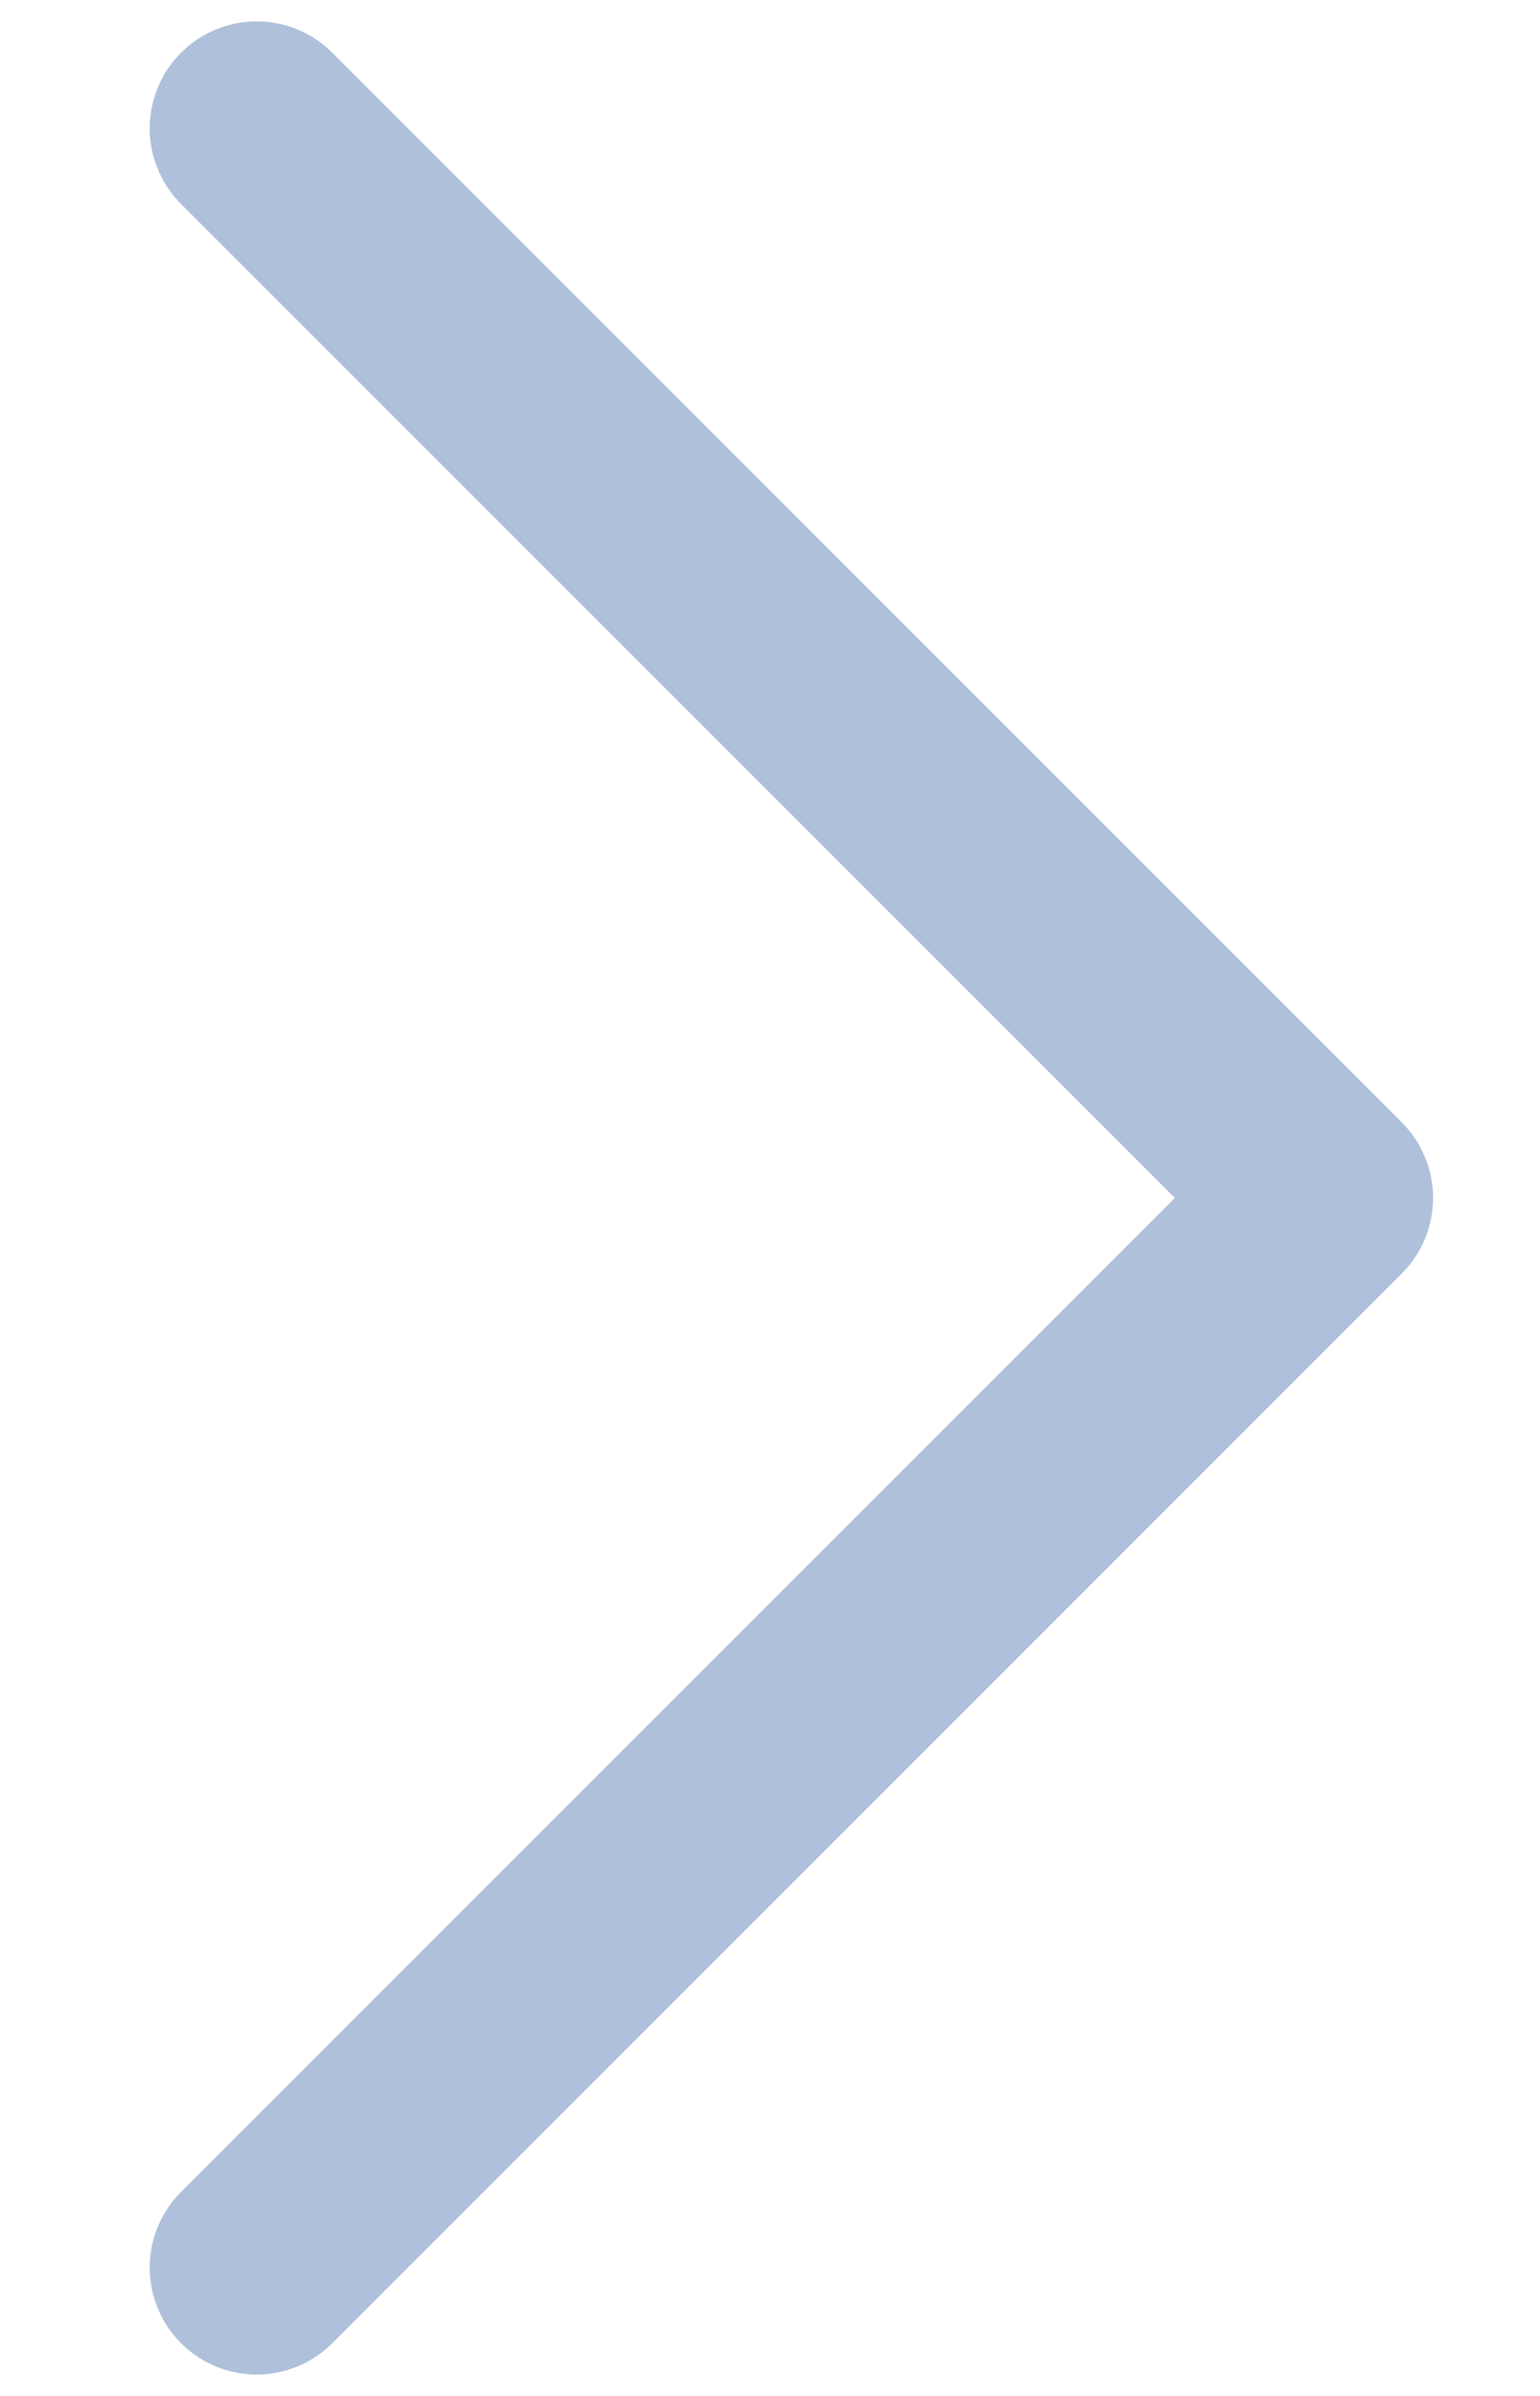
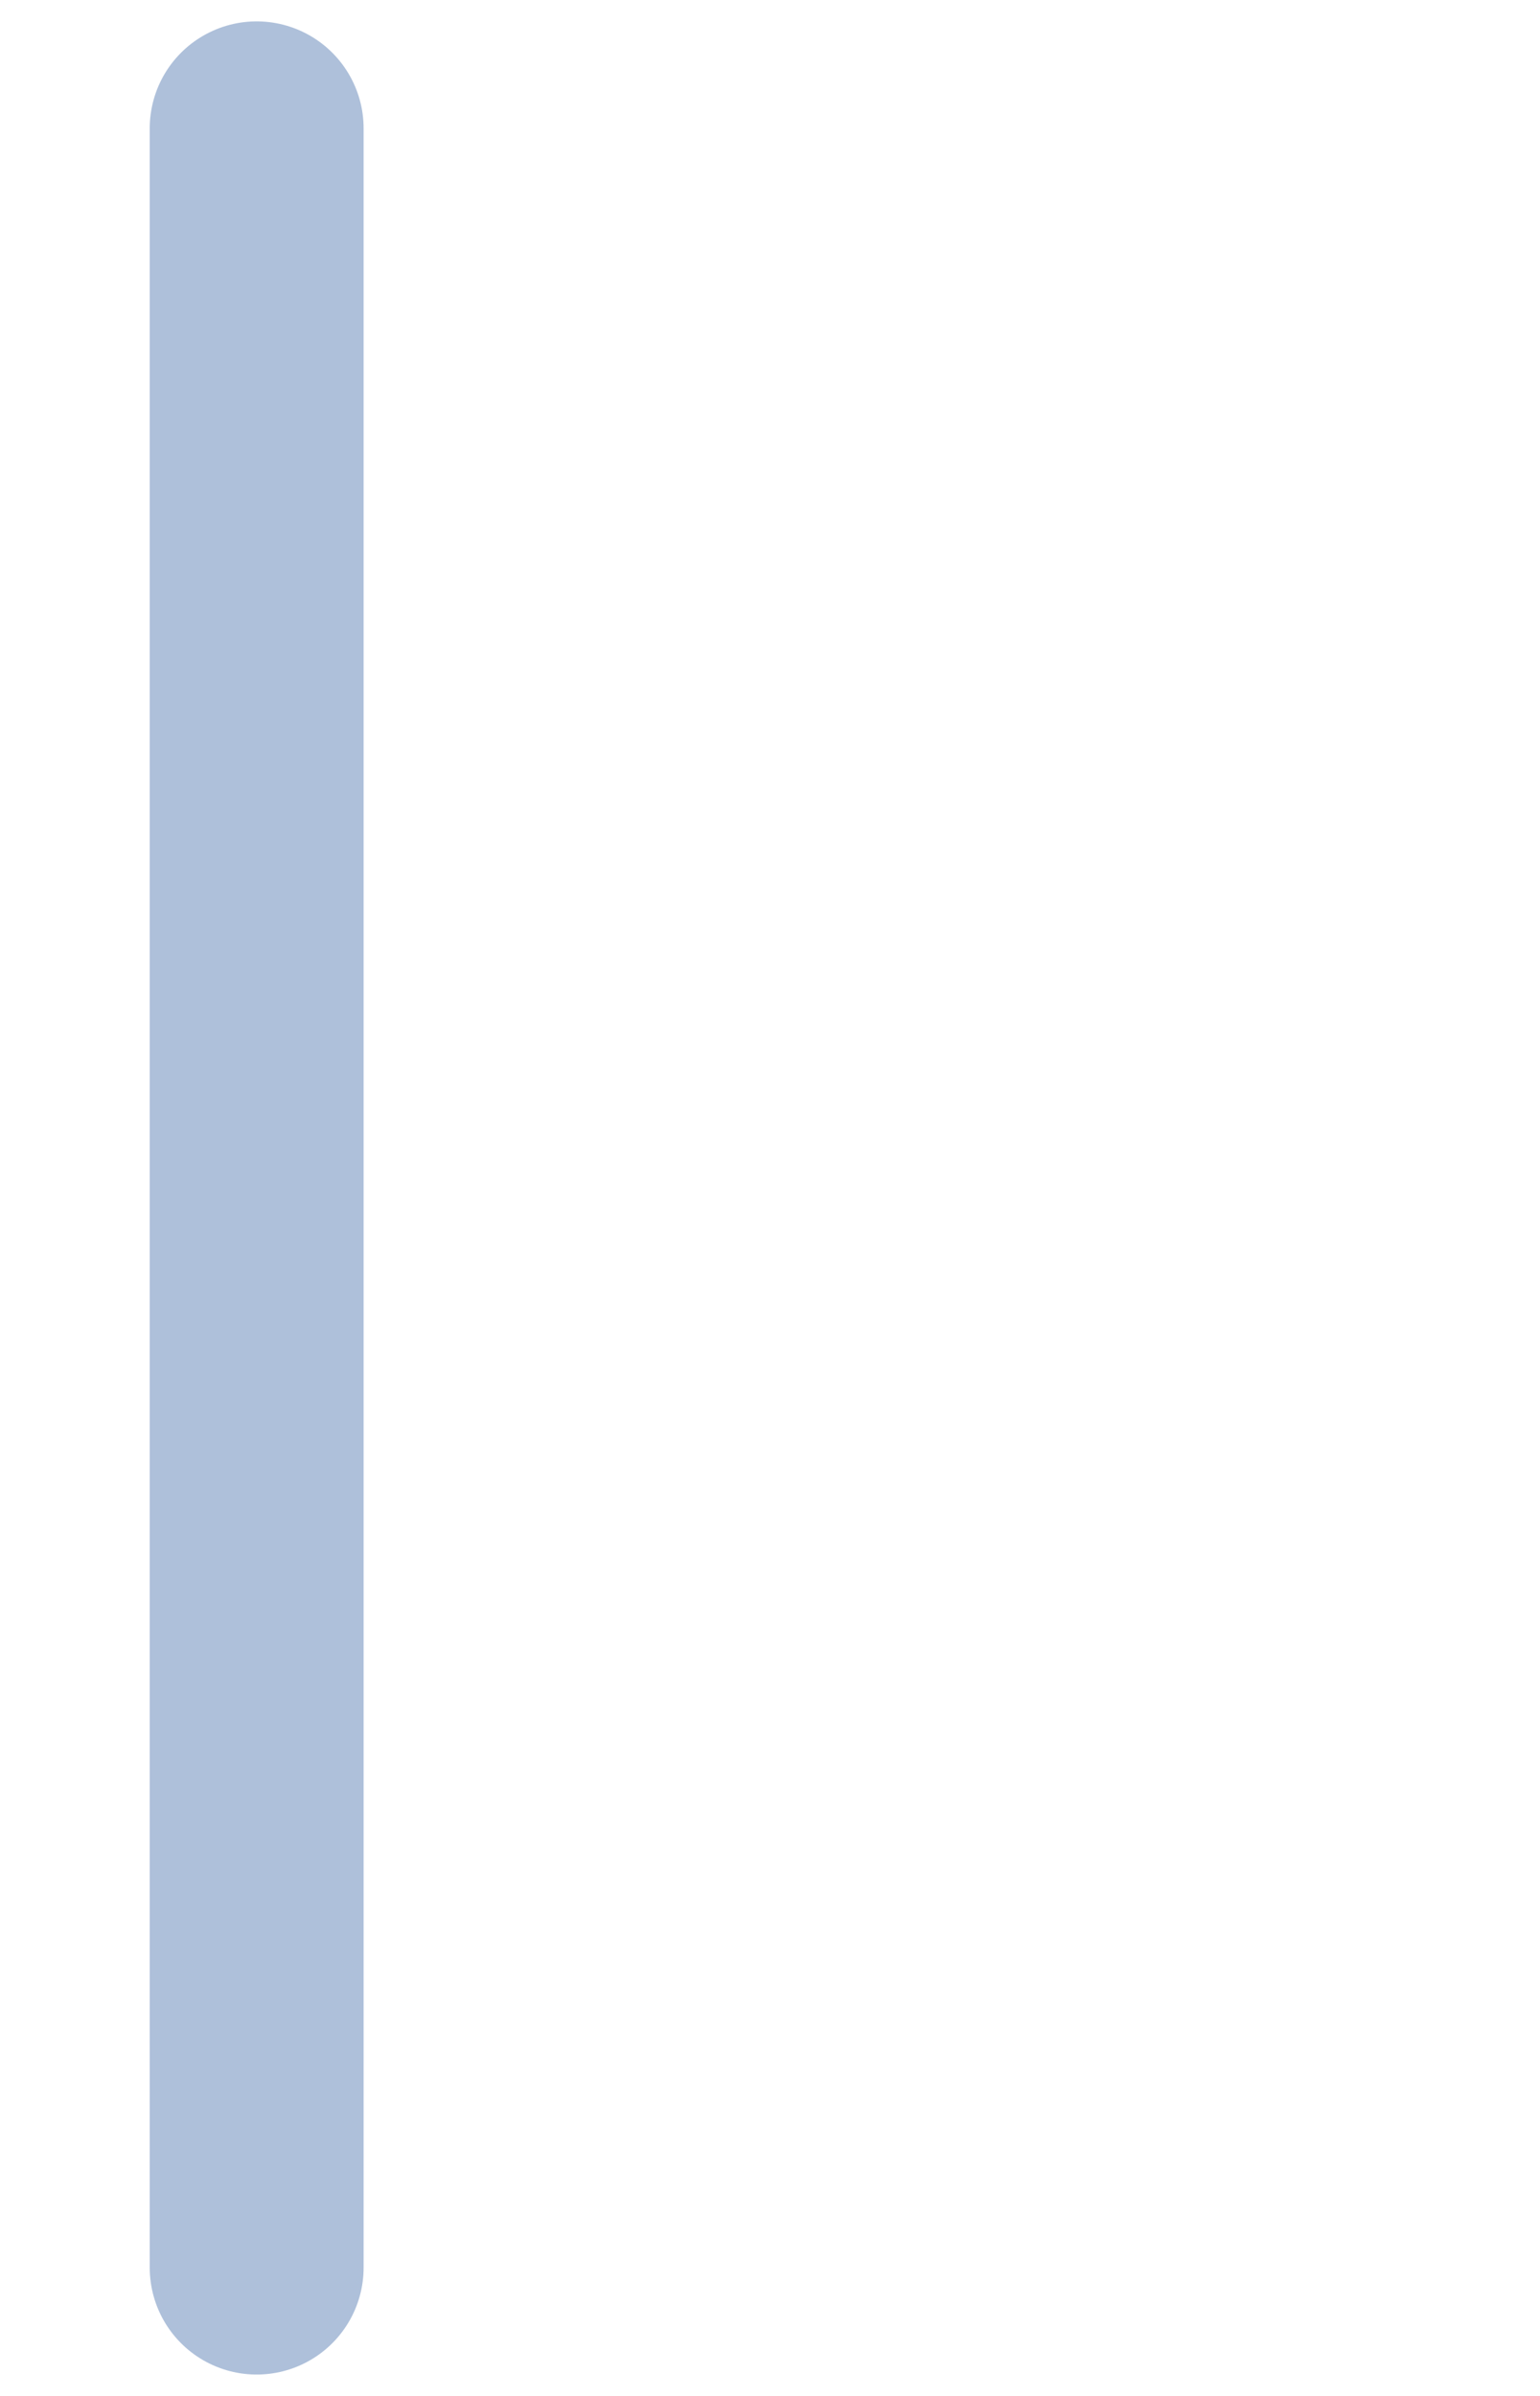
<svg xmlns="http://www.w3.org/2000/svg" width="9" height="14" viewBox="0 0 9 14" fill="none">
-   <path d="M1.5 0.75L7.75 7L1.5 13.25" stroke="#AEC0DA" stroke-width="1.25" stroke-linecap="round" stroke-linejoin="round" />
+   <path d="M1.5 0.75L1.5 13.25" stroke="#AEC0DA" stroke-width="1.25" stroke-linecap="round" stroke-linejoin="round" />
</svg>